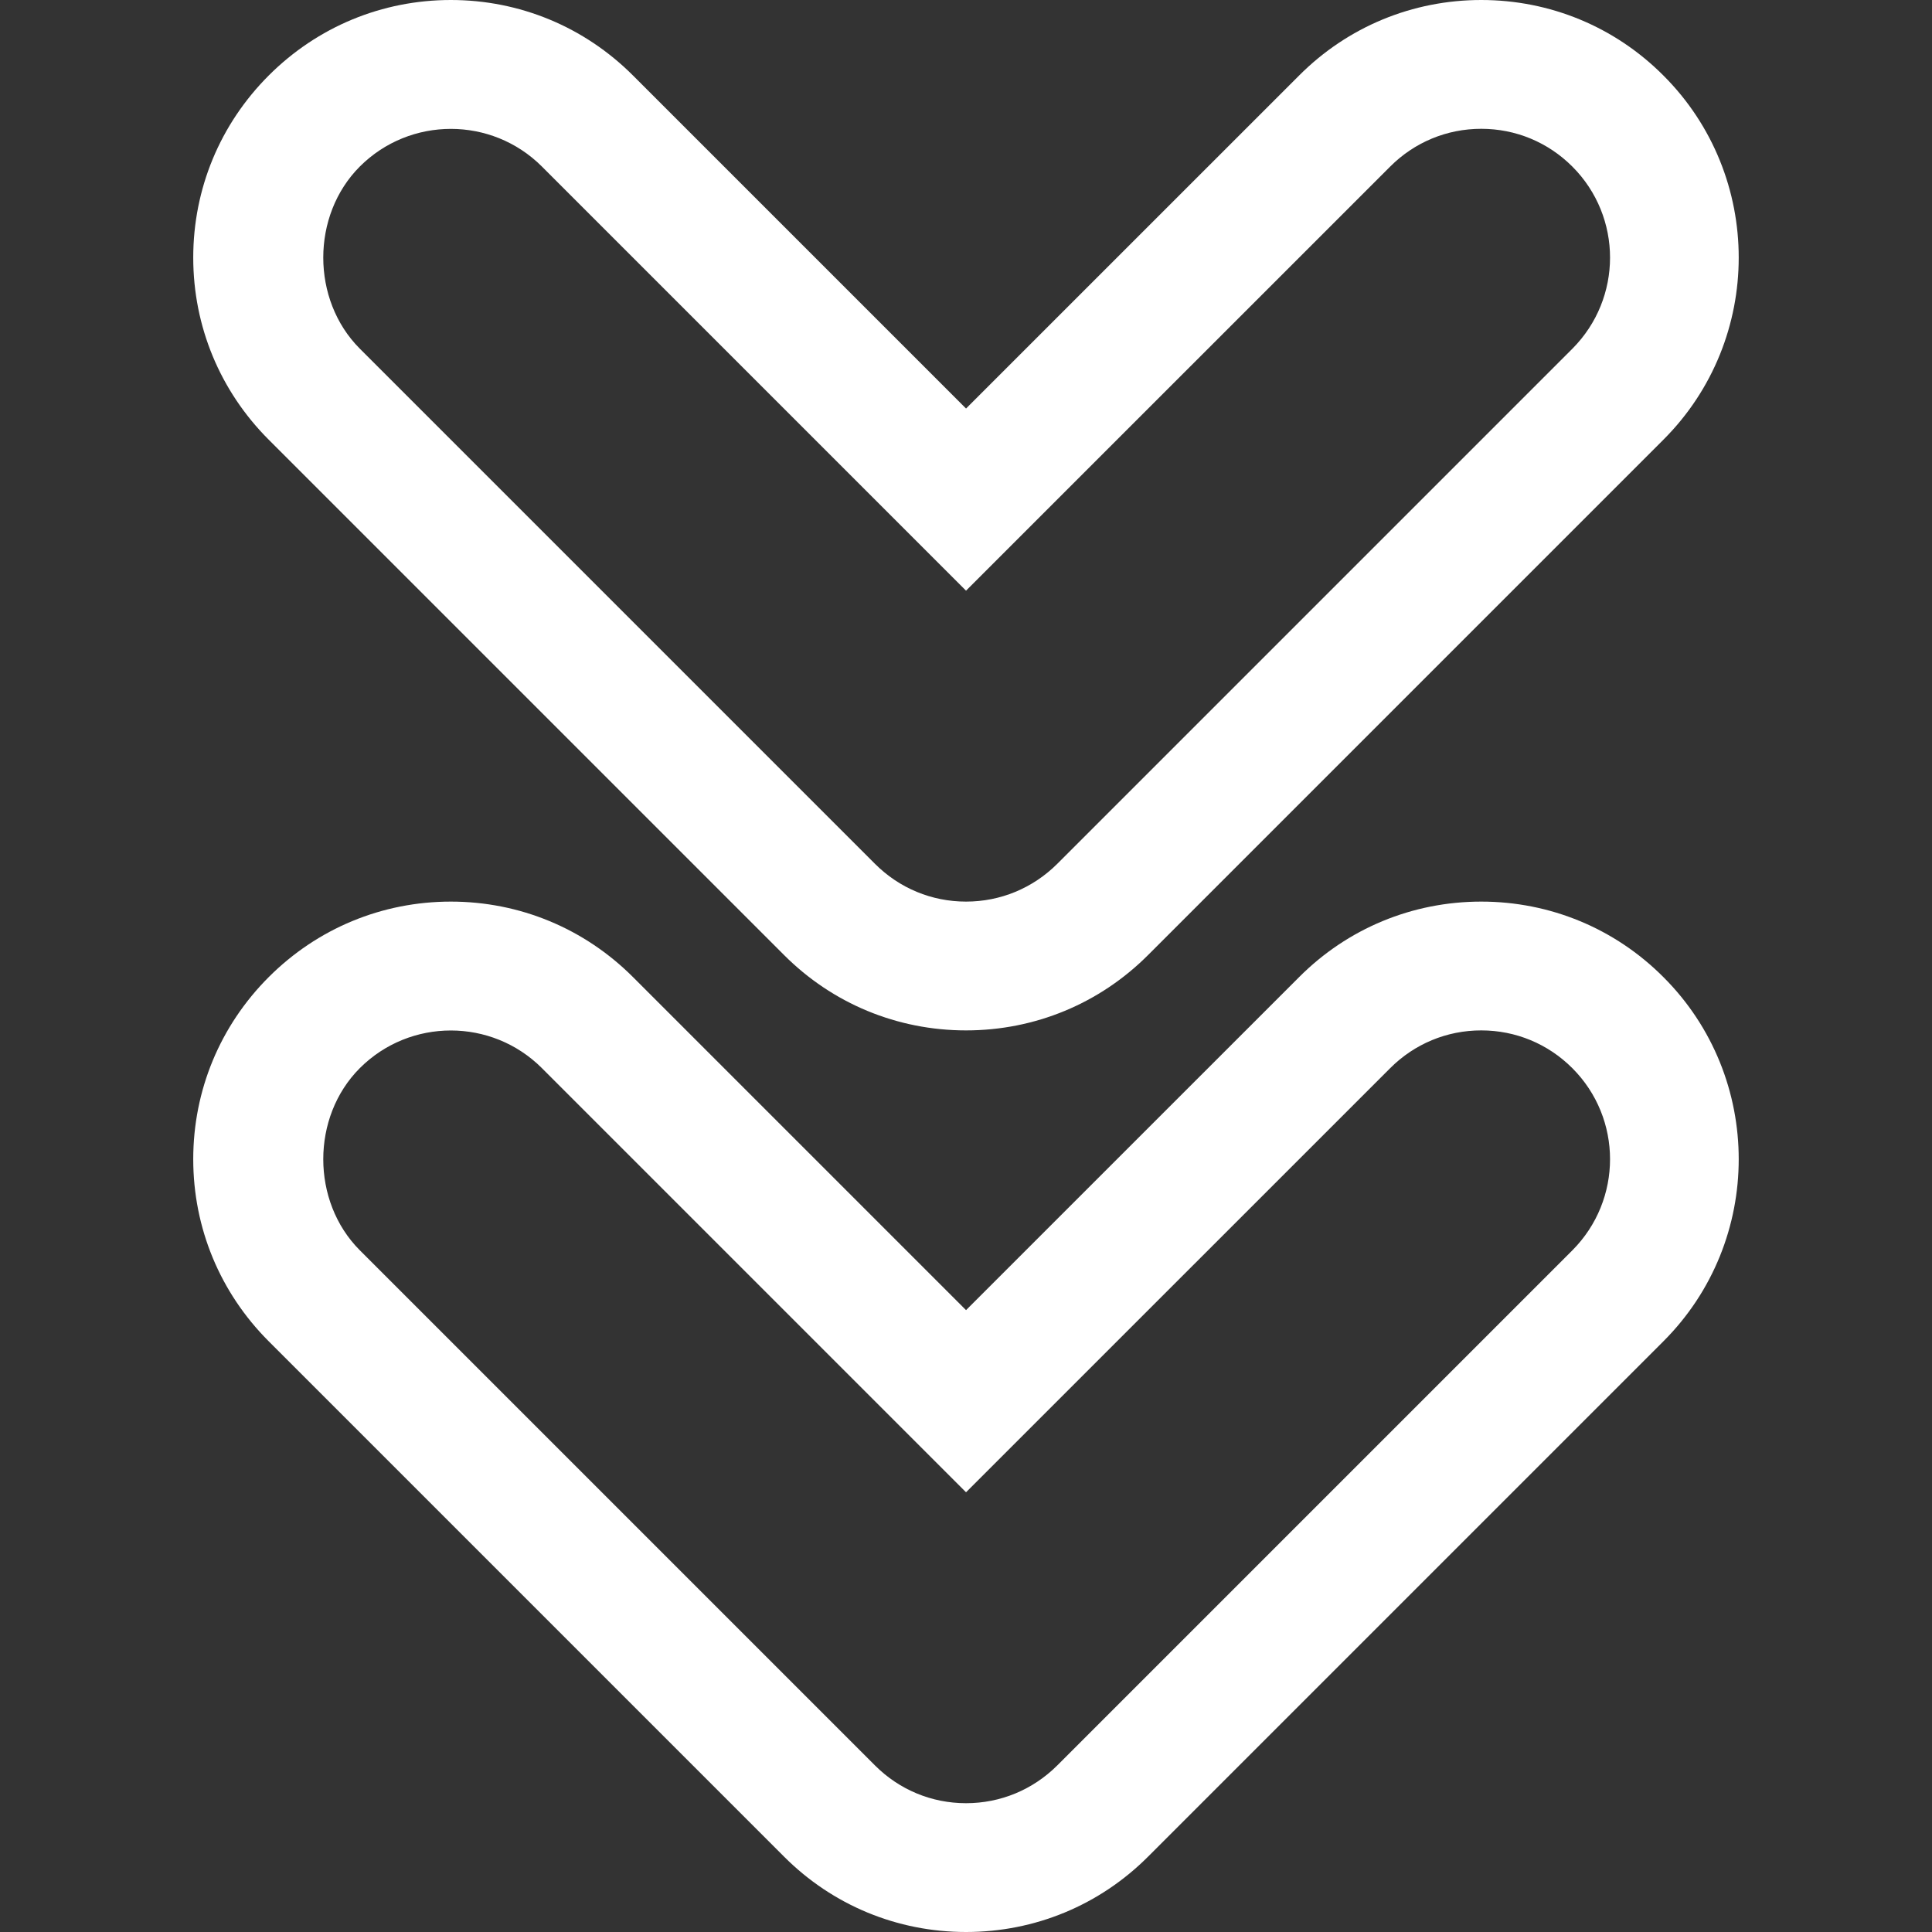
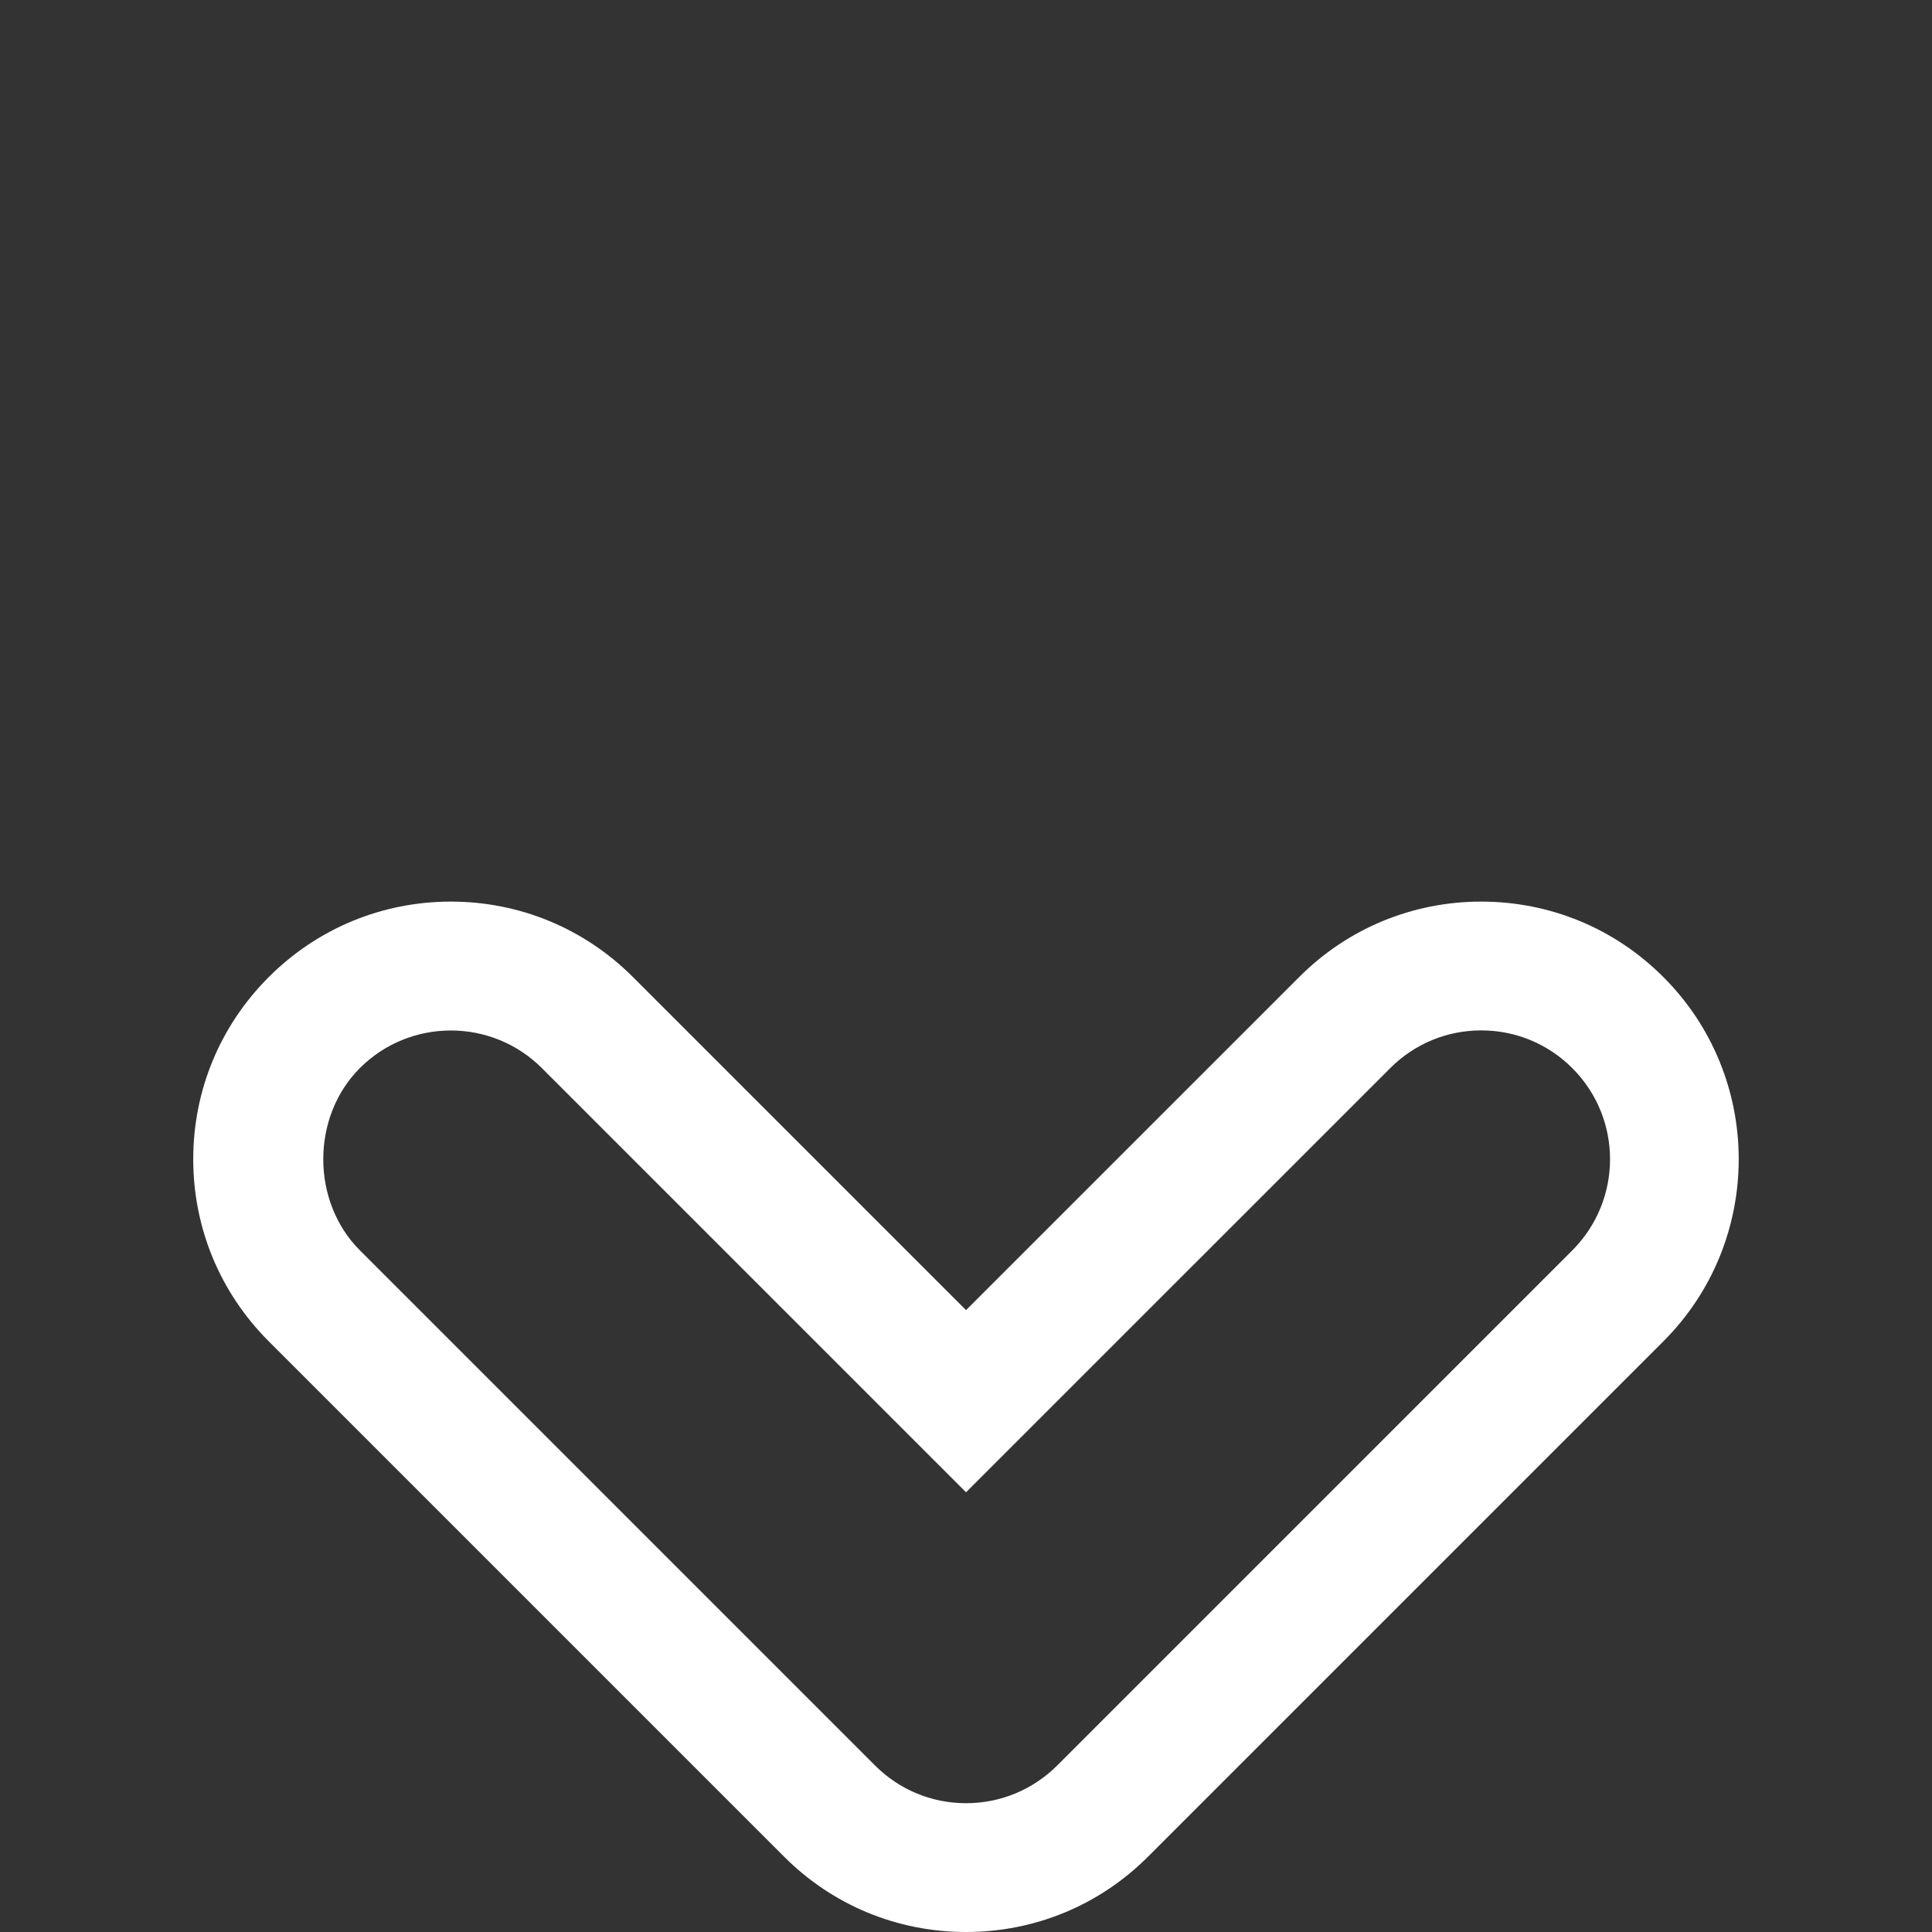
<svg xmlns="http://www.w3.org/2000/svg" width="48" height="48" viewBox="0 0 48 48" fill="none">
  <rect x="0" y="0" width="48" height="48" fill="#333333" stroke="none" />
  <path d="M28.526 46.125L41.326 33.325C43.822 30.832 43.822 26.768 41.326 24.275C40.12 23.066 38.51 22.4 36.801 22.4C35.093 22.4 33.483 23.066 32.277 24.275L24.001 32.55L15.726 24.275C14.517 23.066 12.91 22.4 11.201 22.4C9.493 22.4 7.886 23.066 6.677 24.275C5.467 25.485 4.801 27.091 4.801 28.8C4.801 30.509 5.467 32.115 6.677 33.325L19.477 46.125C20.683 47.334 22.293 48 24.001 48C25.71 48 27.32 47.334 28.526 46.125ZM21.739 43.862L8.939 31.062C7.729 29.85 7.729 27.75 8.939 26.538C10.187 25.29 12.216 25.29 13.464 26.538L24.001 37.075L34.539 26.538C35.144 25.933 35.947 25.6 36.801 25.6C37.656 25.6 38.459 25.933 39.064 26.538C39.688 27.162 40.001 27.981 40.001 28.8C40.001 29.619 39.688 30.438 39.067 31.062L26.267 43.862C25.659 44.467 24.856 44.8 24.001 44.8C23.147 44.8 22.344 44.467 21.739 43.862Z" fill="white" />
-   <path d="M28.526 23.725L41.326 10.925C43.822 8.432 43.822 4.368 41.326 1.875C40.12 0.666 38.51 -2.04919e-07 36.801 -2.79613e-07C35.093 -3.54307e-07 33.483 0.666 32.277 1.875L24.001 10.15L15.726 1.875C14.517 0.666 12.91 -1.32393e-06 11.201 -1.39862e-06C9.493 -1.47332e-06 7.886 0.666 6.677 1.875C5.467 3.085 4.801 4.691 4.801 6.4C4.801 8.109 5.467 9.715 6.677 10.925L19.477 23.725C20.683 24.934 22.293 25.6 24.001 25.6C25.71 25.6 27.32 24.934 28.526 23.725ZM21.739 21.462L8.939 8.662C7.729 7.45 7.729 5.35 8.939 4.138C10.187 2.89 12.216 2.89 13.464 4.138L24.001 14.675L34.539 4.138C35.144 3.533 35.947 3.2 36.801 3.2C37.656 3.2 38.459 3.533 39.064 4.138C39.688 4.762 40.001 5.581 40.001 6.4C40.001 7.219 39.688 8.038 39.067 8.662L26.267 21.462C25.659 22.067 24.856 22.4 24.001 22.4C23.147 22.4 22.344 22.067 21.739 21.462Z" fill="white" />
</svg>